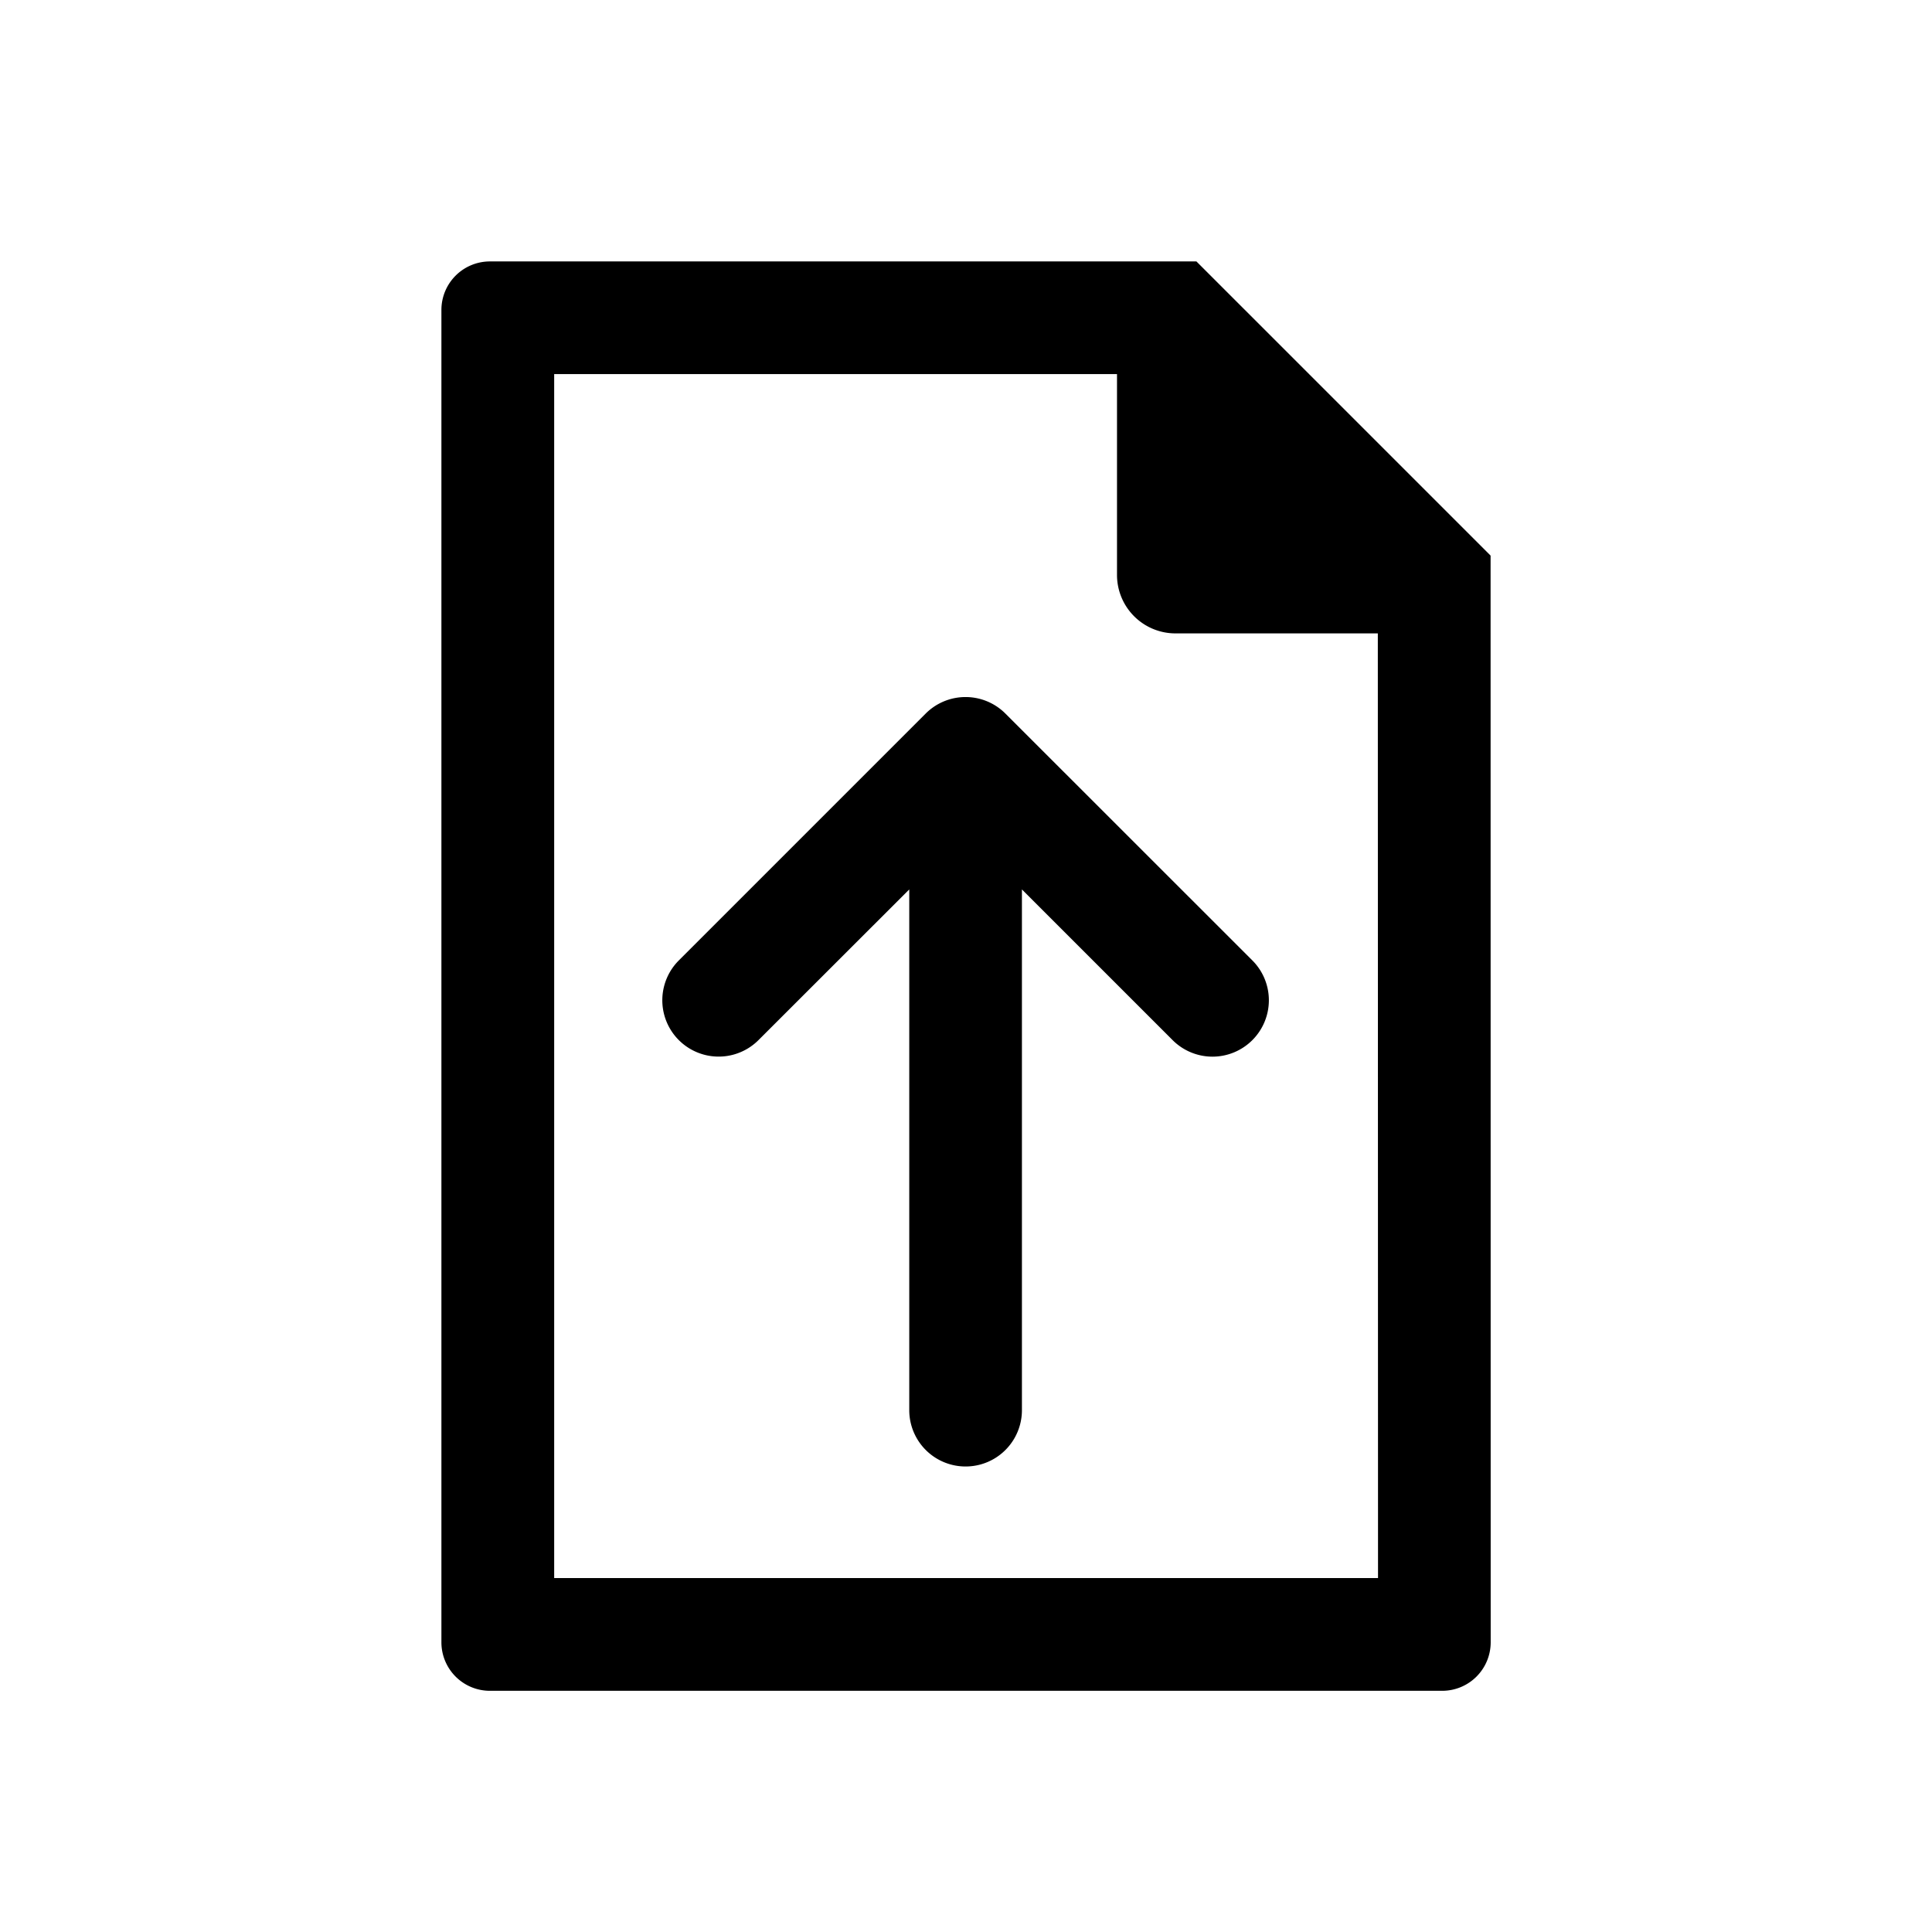
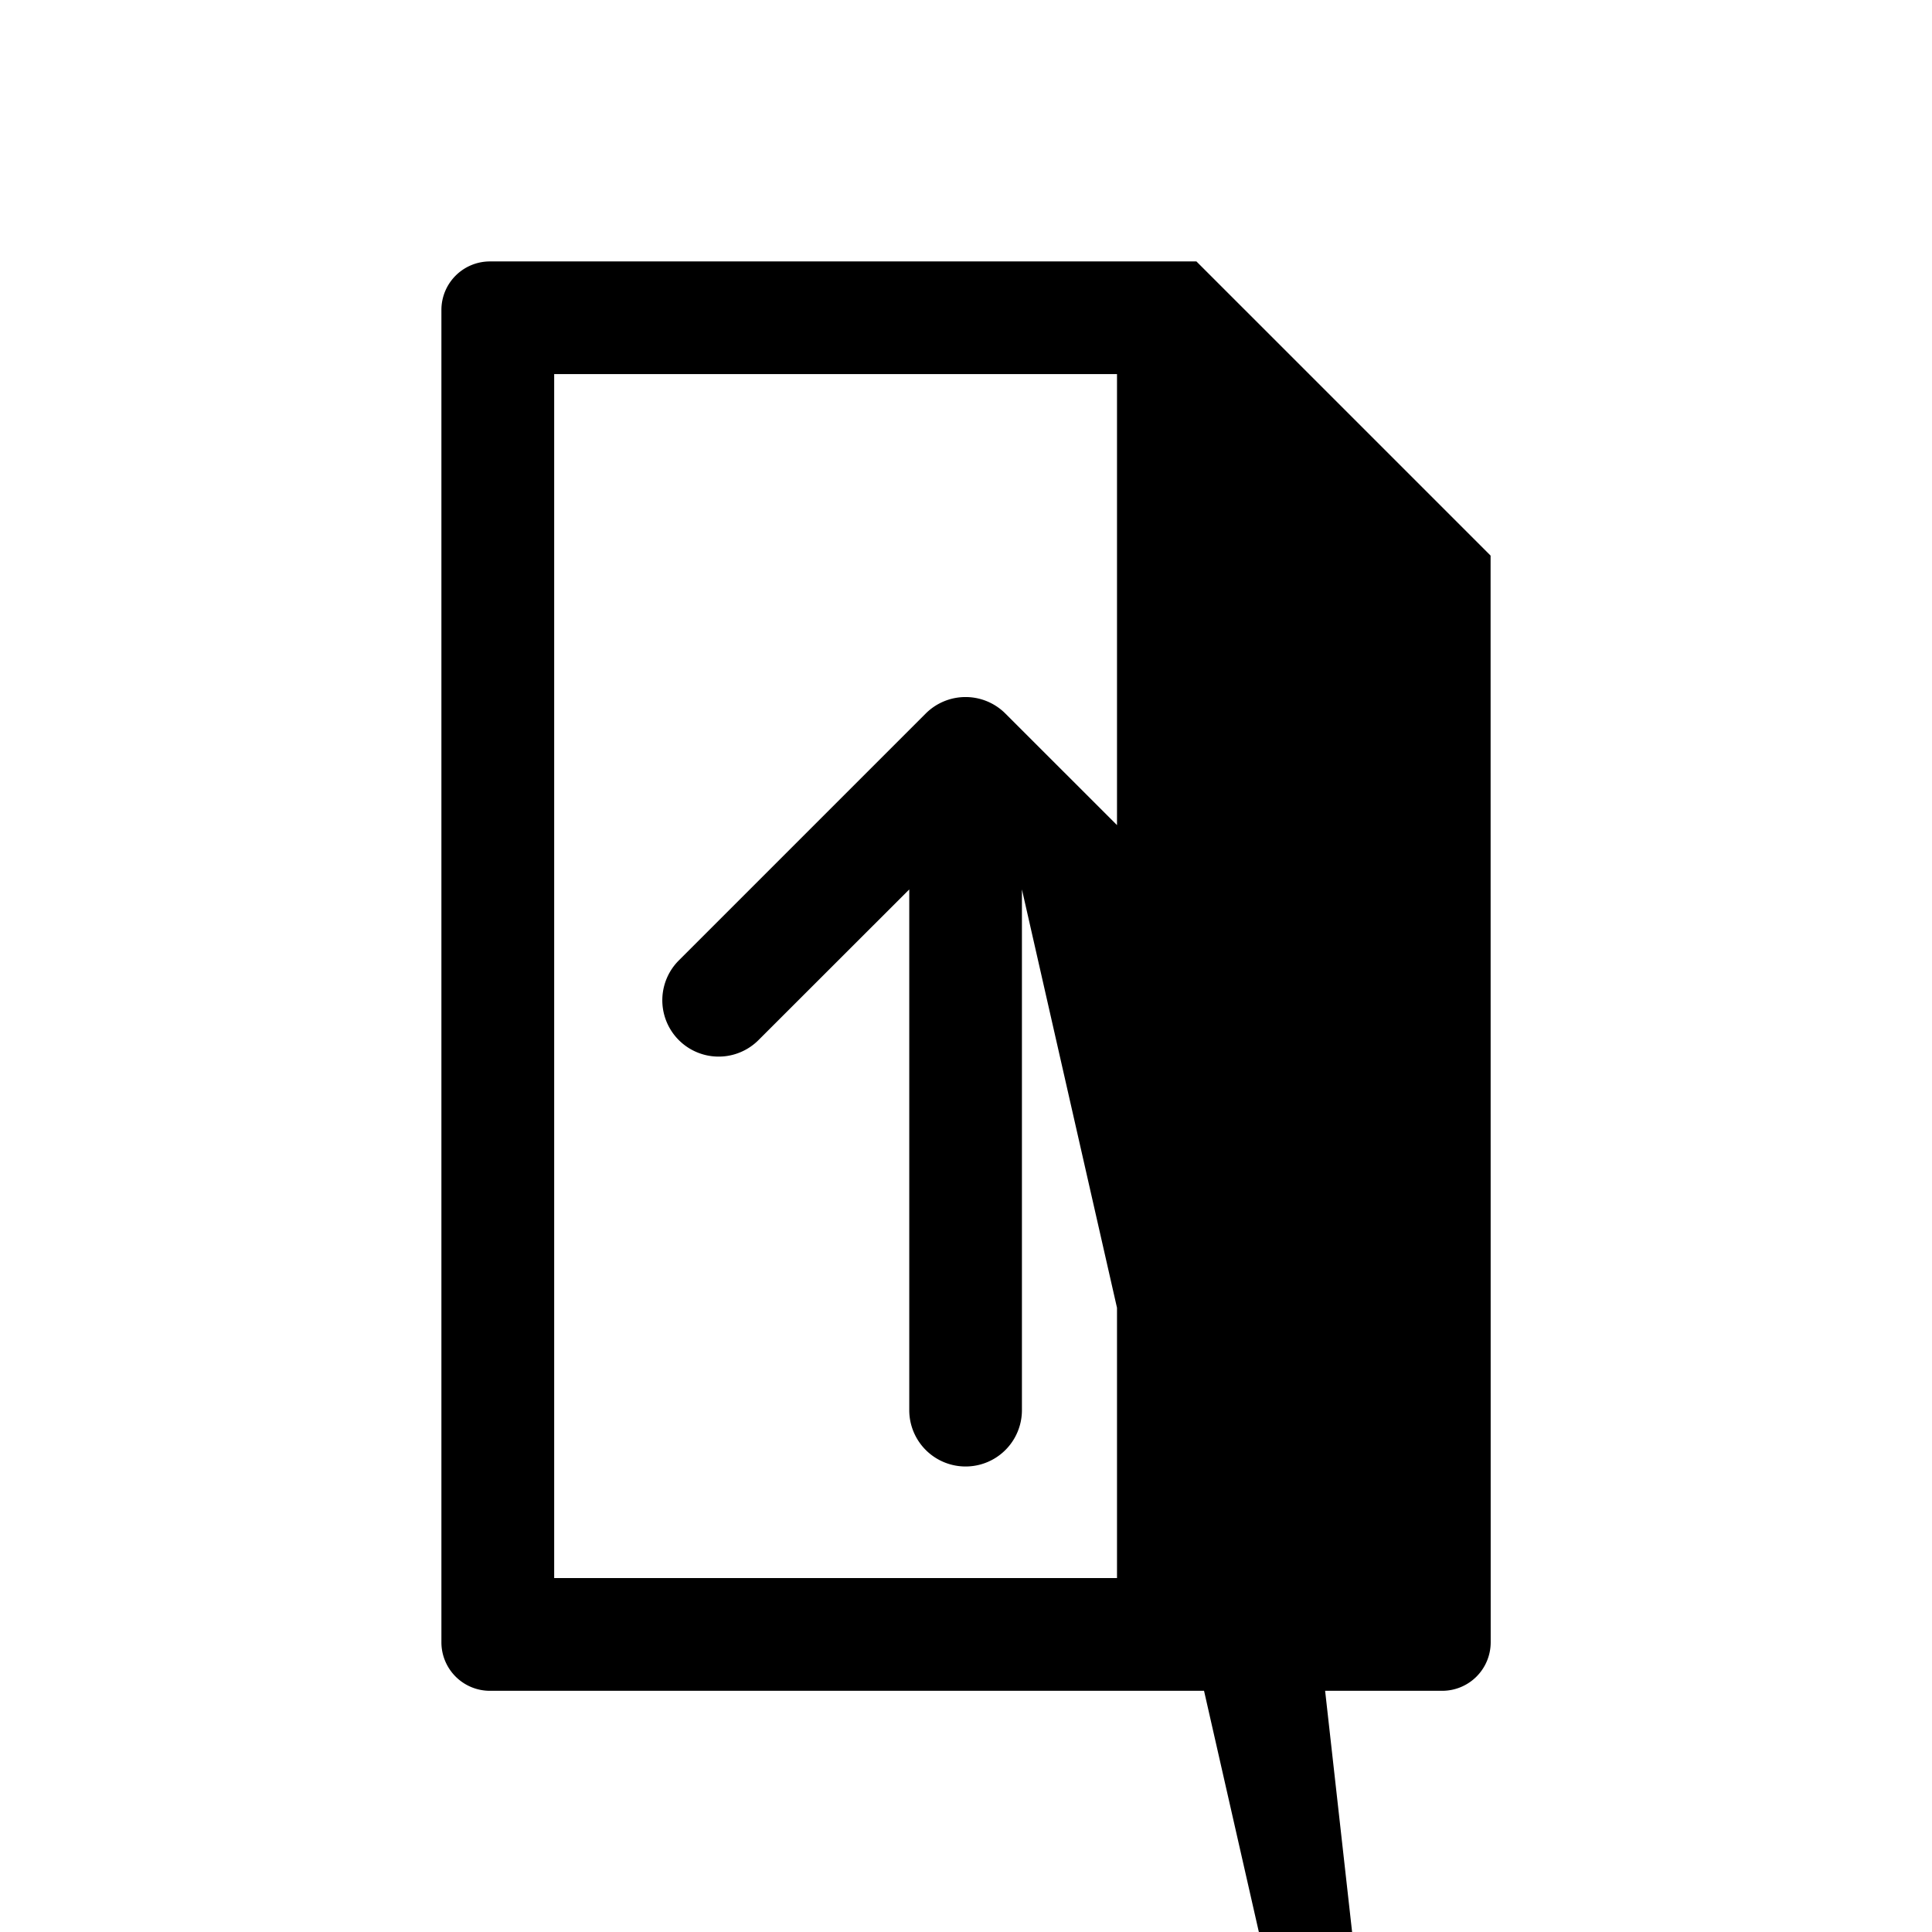
<svg xmlns="http://www.w3.org/2000/svg" fill="#000000" width="800px" height="800px" viewBox="-3.5 0 19 19" class="cf-icon-svg">
-   <path d="M11.16 16.153a.477.477 0 0 1-.476.475H1.316a.477.477 0 0 1-.475-.475V3.046a.477.477 0 0 1 .475-.475h6.95l2.893 2.893zm-1.11-9.924H8.059a.575.575 0 0 1-.574-.574V3.679H1.95v11.84h8.102zm-1.234 4a.554.554 0 0 1-.784 0L6.55 8.747v5.121a.554.554 0 0 1-1.108 0V8.747l-1.483 1.482a.554.554 0 0 1-.783-.784l2.428-2.428a.554.554 0 0 1 .783 0l2.429 2.428a.554.554 0 0 1 0 .784z" />
+   <path d="M11.16 16.153a.477.477 0 0 1-.476.475H1.316a.477.477 0 0 1-.475-.475V3.046a.477.477 0 0 1 .475-.475h6.95l2.893 2.893zH8.059a.575.575 0 0 1-.574-.574V3.679H1.95v11.84h8.102zm-1.234 4a.554.554 0 0 1-.784 0L6.55 8.747v5.121a.554.554 0 0 1-1.108 0V8.747l-1.483 1.482a.554.554 0 0 1-.783-.784l2.428-2.428a.554.554 0 0 1 .783 0l2.429 2.428a.554.554 0 0 1 0 .784z" />
</svg>